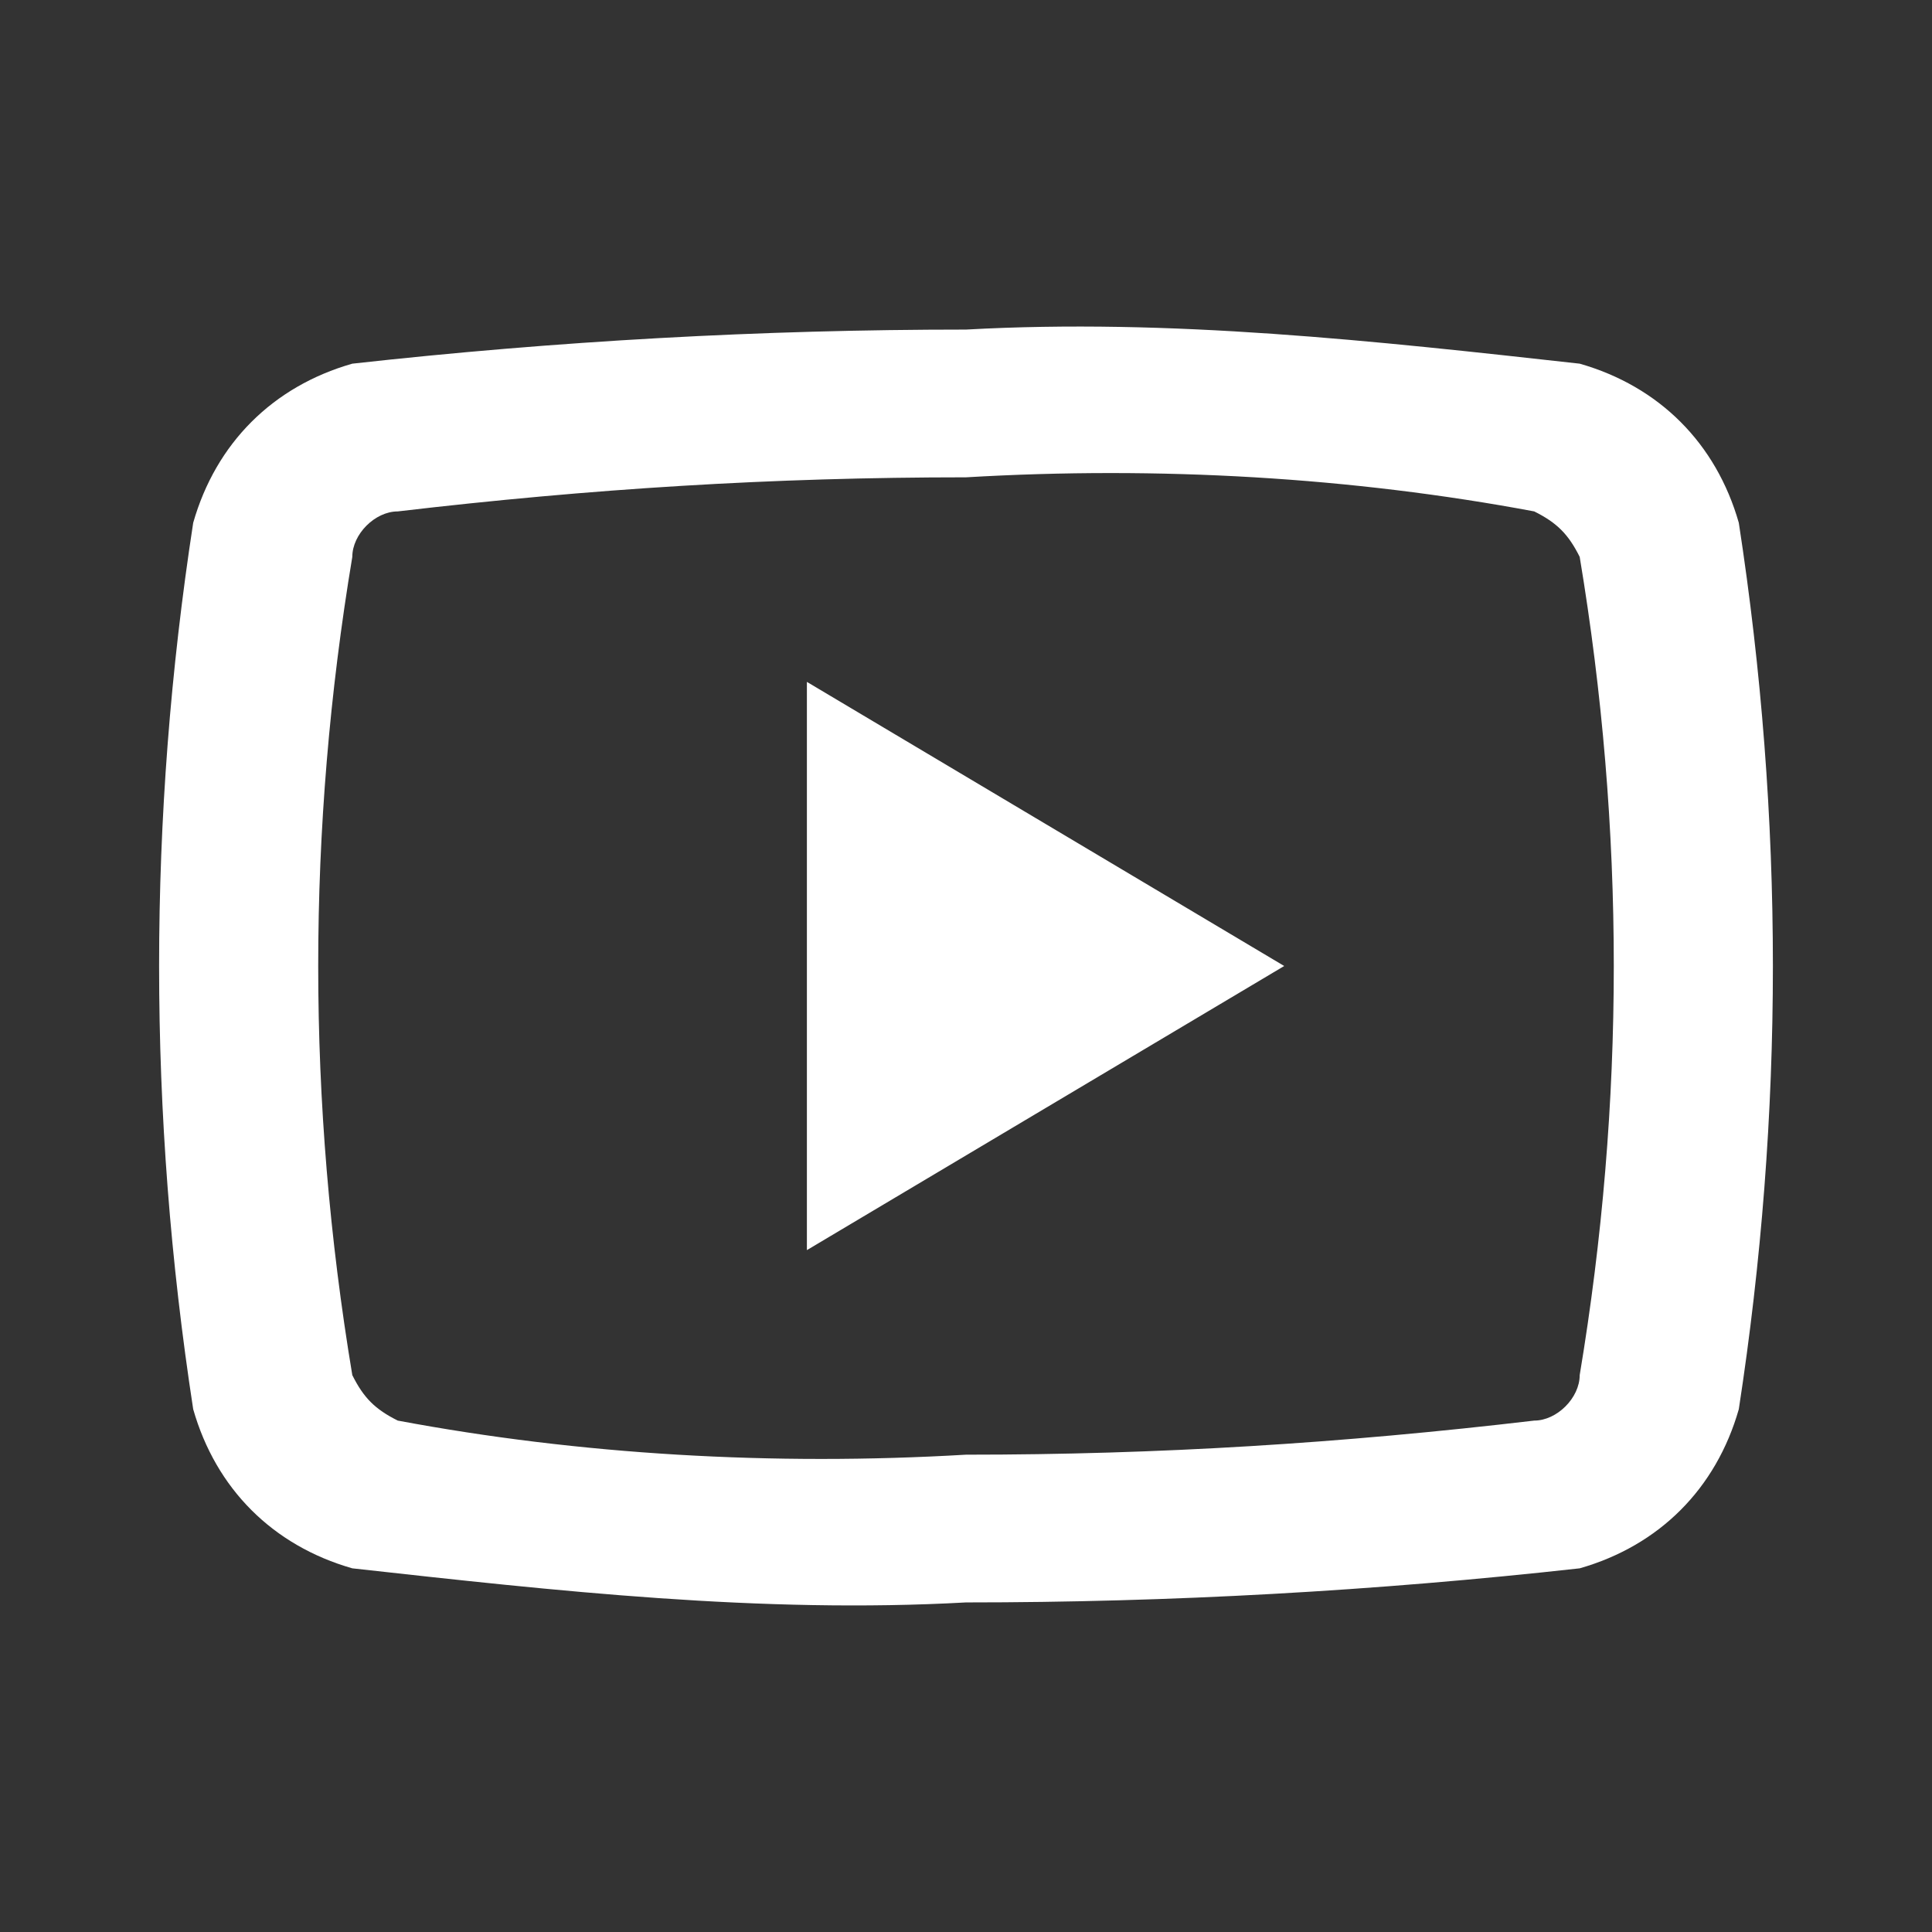
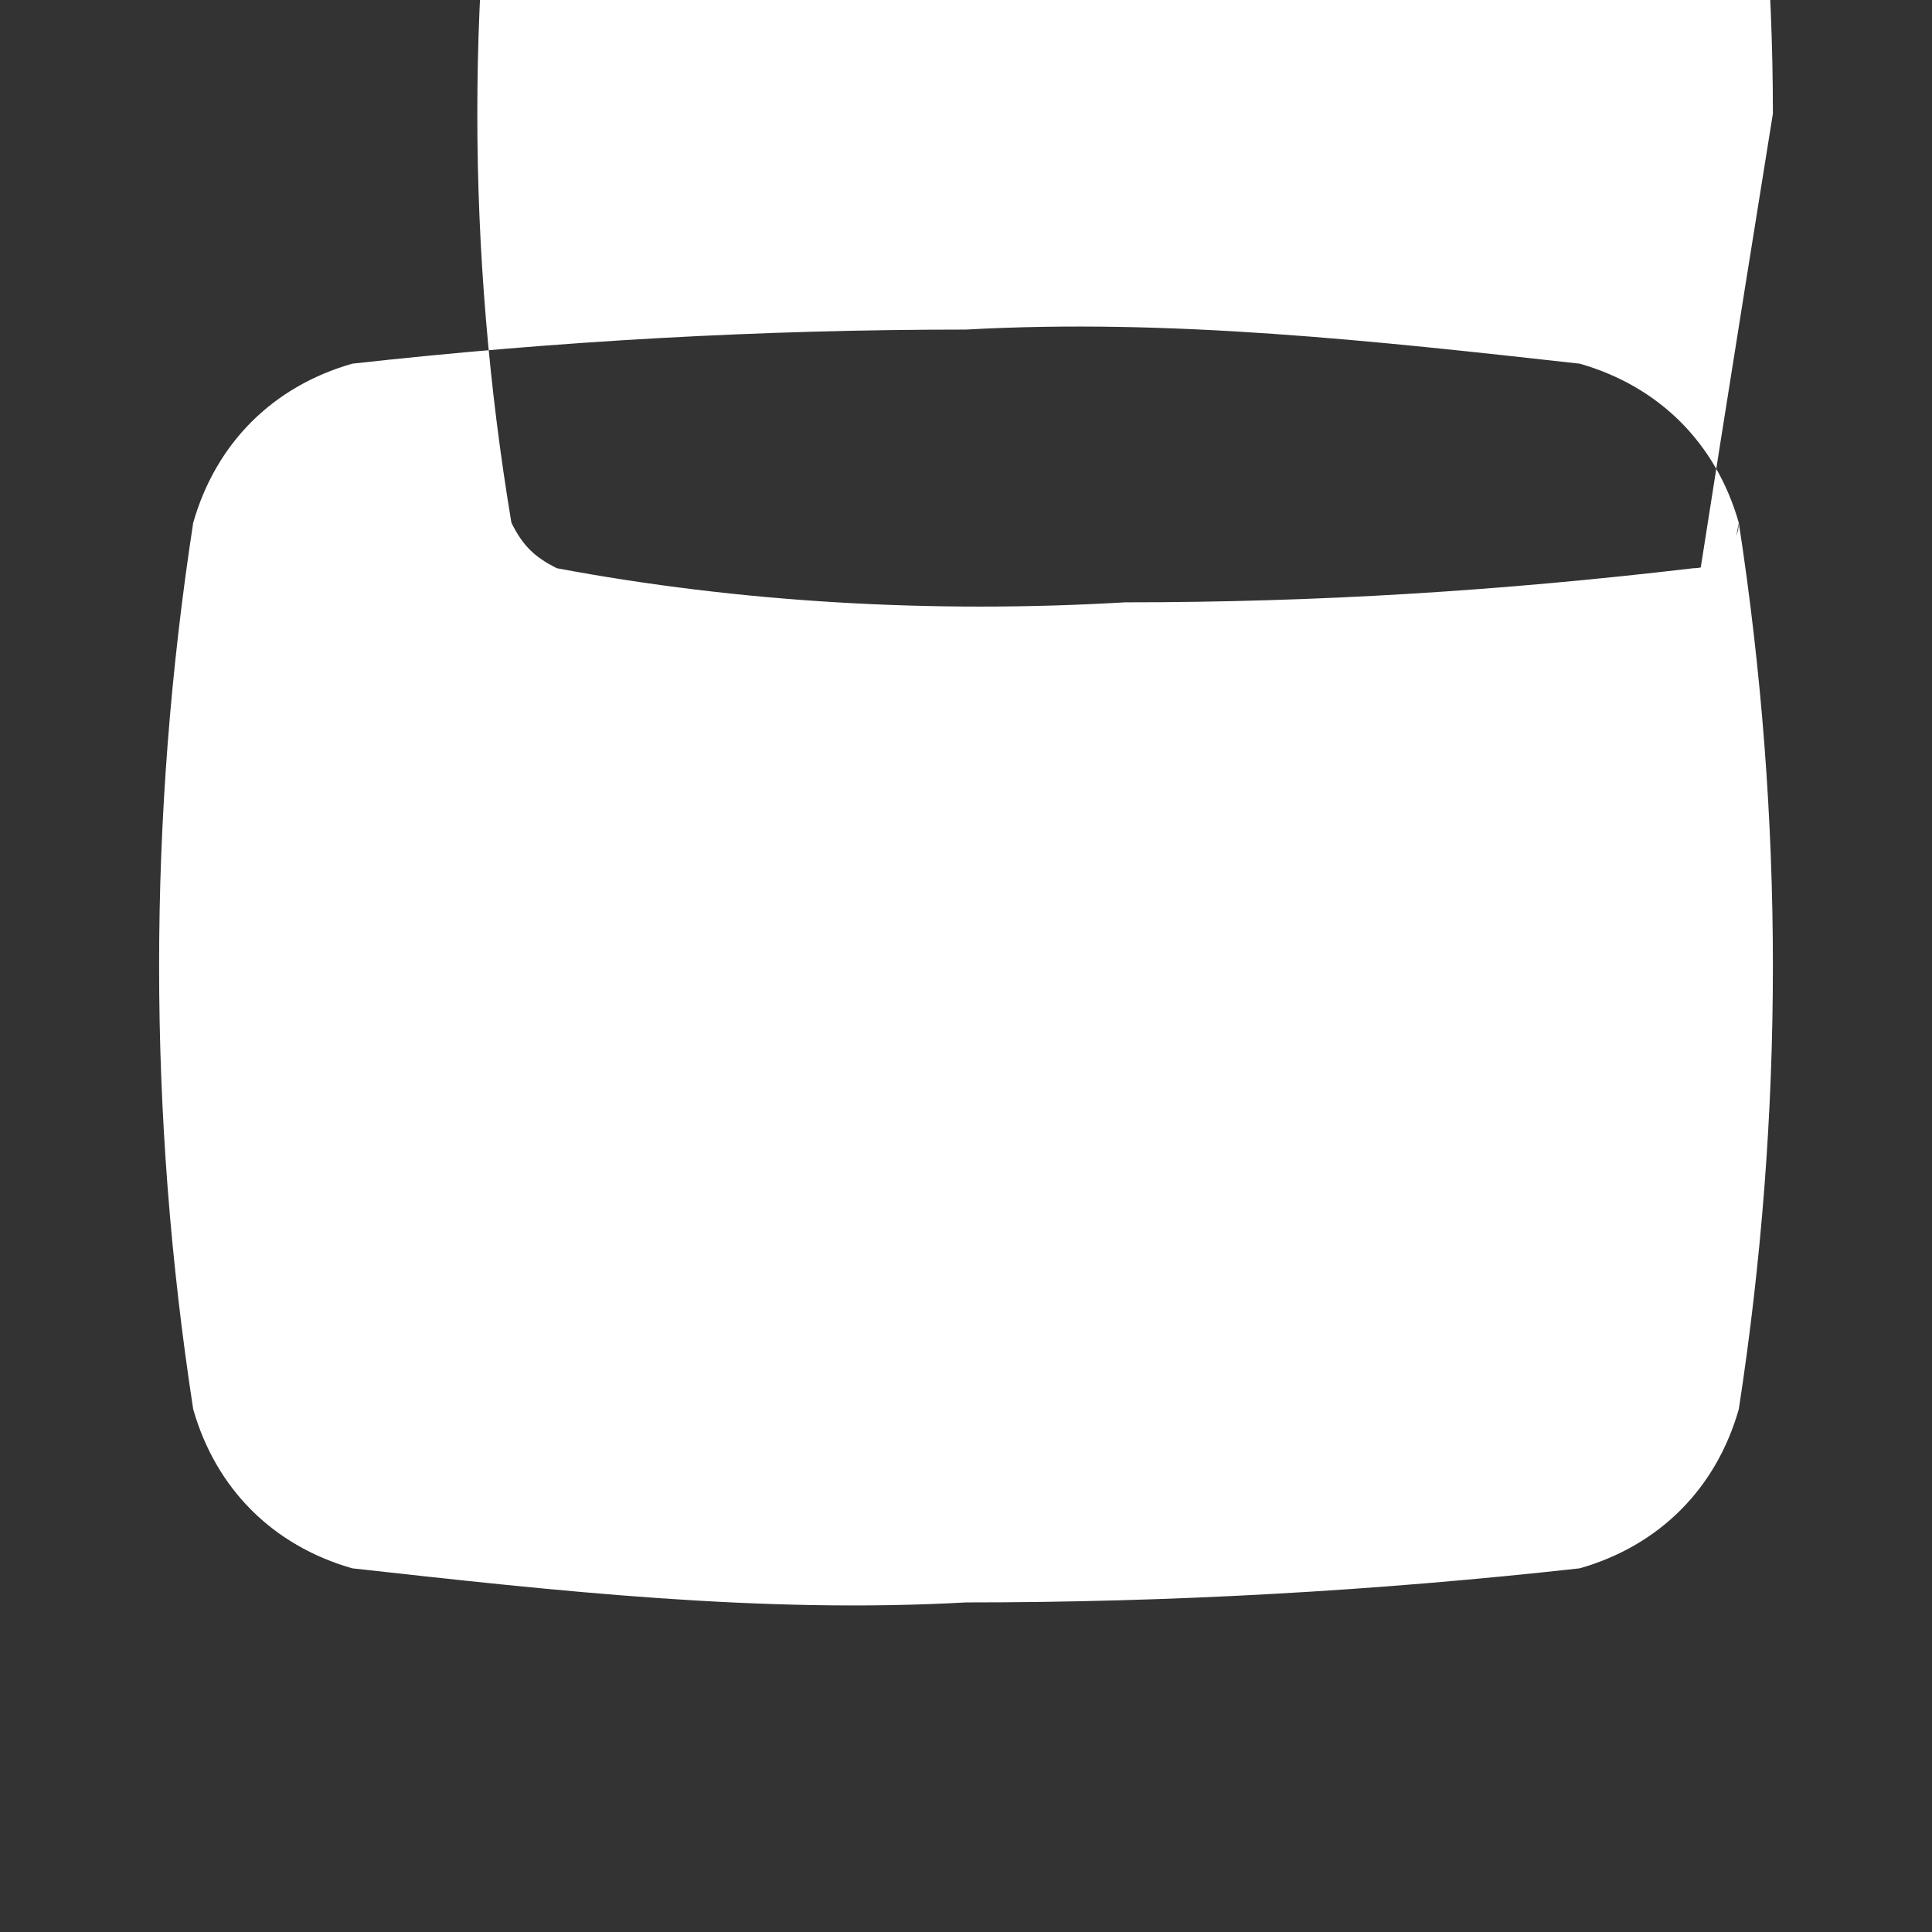
<svg xmlns="http://www.w3.org/2000/svg" version="1.1" x="0px" y="0px" viewBox="0 0 17 17" style="enable-background:new 0 0 17 17;" xml:space="preserve">
  <rect x="0" y="0" width="17" height="17" fill="#333333" stroke="none" />
  <style type="text/css">
	.st0{fill:#FFFFFF;}
</style>
-   <path class="st0" d="M15.3,4.6L15.3,4.6c-0.2-0.7-0.7-1.2-1.4-1.4c-1.8-0.2-3.6-0.4-5.4-0.3c-1.8,0-3.6,0.1-5.4,0.3   C2.4,3.4,1.9,3.9,1.7,4.6C1.5,5.9,1.4,7.2,1.4,8.5c0,1.3,0.1,2.6,0.3,3.9c0.2,0.7,0.7,1.2,1.4,1.4c1.8,0.2,3.6,0.4,5.4,0.3   c1.8,0,3.6-0.1,5.4-0.3c0.7-0.2,1.2-0.7,1.4-1.4c0.2-1.3,0.3-2.6,0.3-3.9C15.6,7.2,15.5,5.9,15.3,4.6z M13.9,12.1   c0,0.2-0.2,0.4-0.4,0.4c-1.7,0.2-3.3,0.3-5,0.3c-1.7,0.1-3.4,0-5-0.3c-0.2-0.1-0.3-0.2-0.4-0.4c-0.2-1.2-0.3-2.4-0.3-3.6   c0-1.2,0.1-2.4,0.3-3.6c0-0.2,0.2-0.4,0.4-0.4c1.7-0.2,3.3-0.3,5-0.3c1.7-0.1,3.4,0,5,0.3c0.2,0.1,0.3,0.2,0.4,0.4   c0.2,1.2,0.3,2.4,0.3,3.6C14.2,9.7,14.1,10.9,13.9,12.1z" />
-   <polygon class="st0" points="7.1,11 7.1,6 11.3,8.5  " />
+   <path class="st0" d="M15.3,4.6L15.3,4.6c-0.2-0.7-0.7-1.2-1.4-1.4c-1.8-0.2-3.6-0.4-5.4-0.3c-1.8,0-3.6,0.1-5.4,0.3   C2.4,3.4,1.9,3.9,1.7,4.6C1.5,5.9,1.4,7.2,1.4,8.5c0,1.3,0.1,2.6,0.3,3.9c0.2,0.7,0.7,1.2,1.4,1.4c1.8,0.2,3.6,0.4,5.4,0.3   c1.8,0,3.6-0.1,5.4-0.3c0.7-0.2,1.2-0.7,1.4-1.4c0.2-1.3,0.3-2.6,0.3-3.9C15.6,7.2,15.5,5.9,15.3,4.6z c0,0.2-0.2,0.4-0.4,0.4c-1.7,0.2-3.3,0.3-5,0.3c-1.7,0.1-3.4,0-5-0.3c-0.2-0.1-0.3-0.2-0.4-0.4c-0.2-1.2-0.3-2.4-0.3-3.6   c0-1.2,0.1-2.4,0.3-3.6c0-0.2,0.2-0.4,0.4-0.4c1.7-0.2,3.3-0.3,5-0.3c1.7-0.1,3.4,0,5,0.3c0.2,0.1,0.3,0.2,0.4,0.4   c0.2,1.2,0.3,2.4,0.3,3.6C14.2,9.7,14.1,10.9,13.9,12.1z" />
</svg>